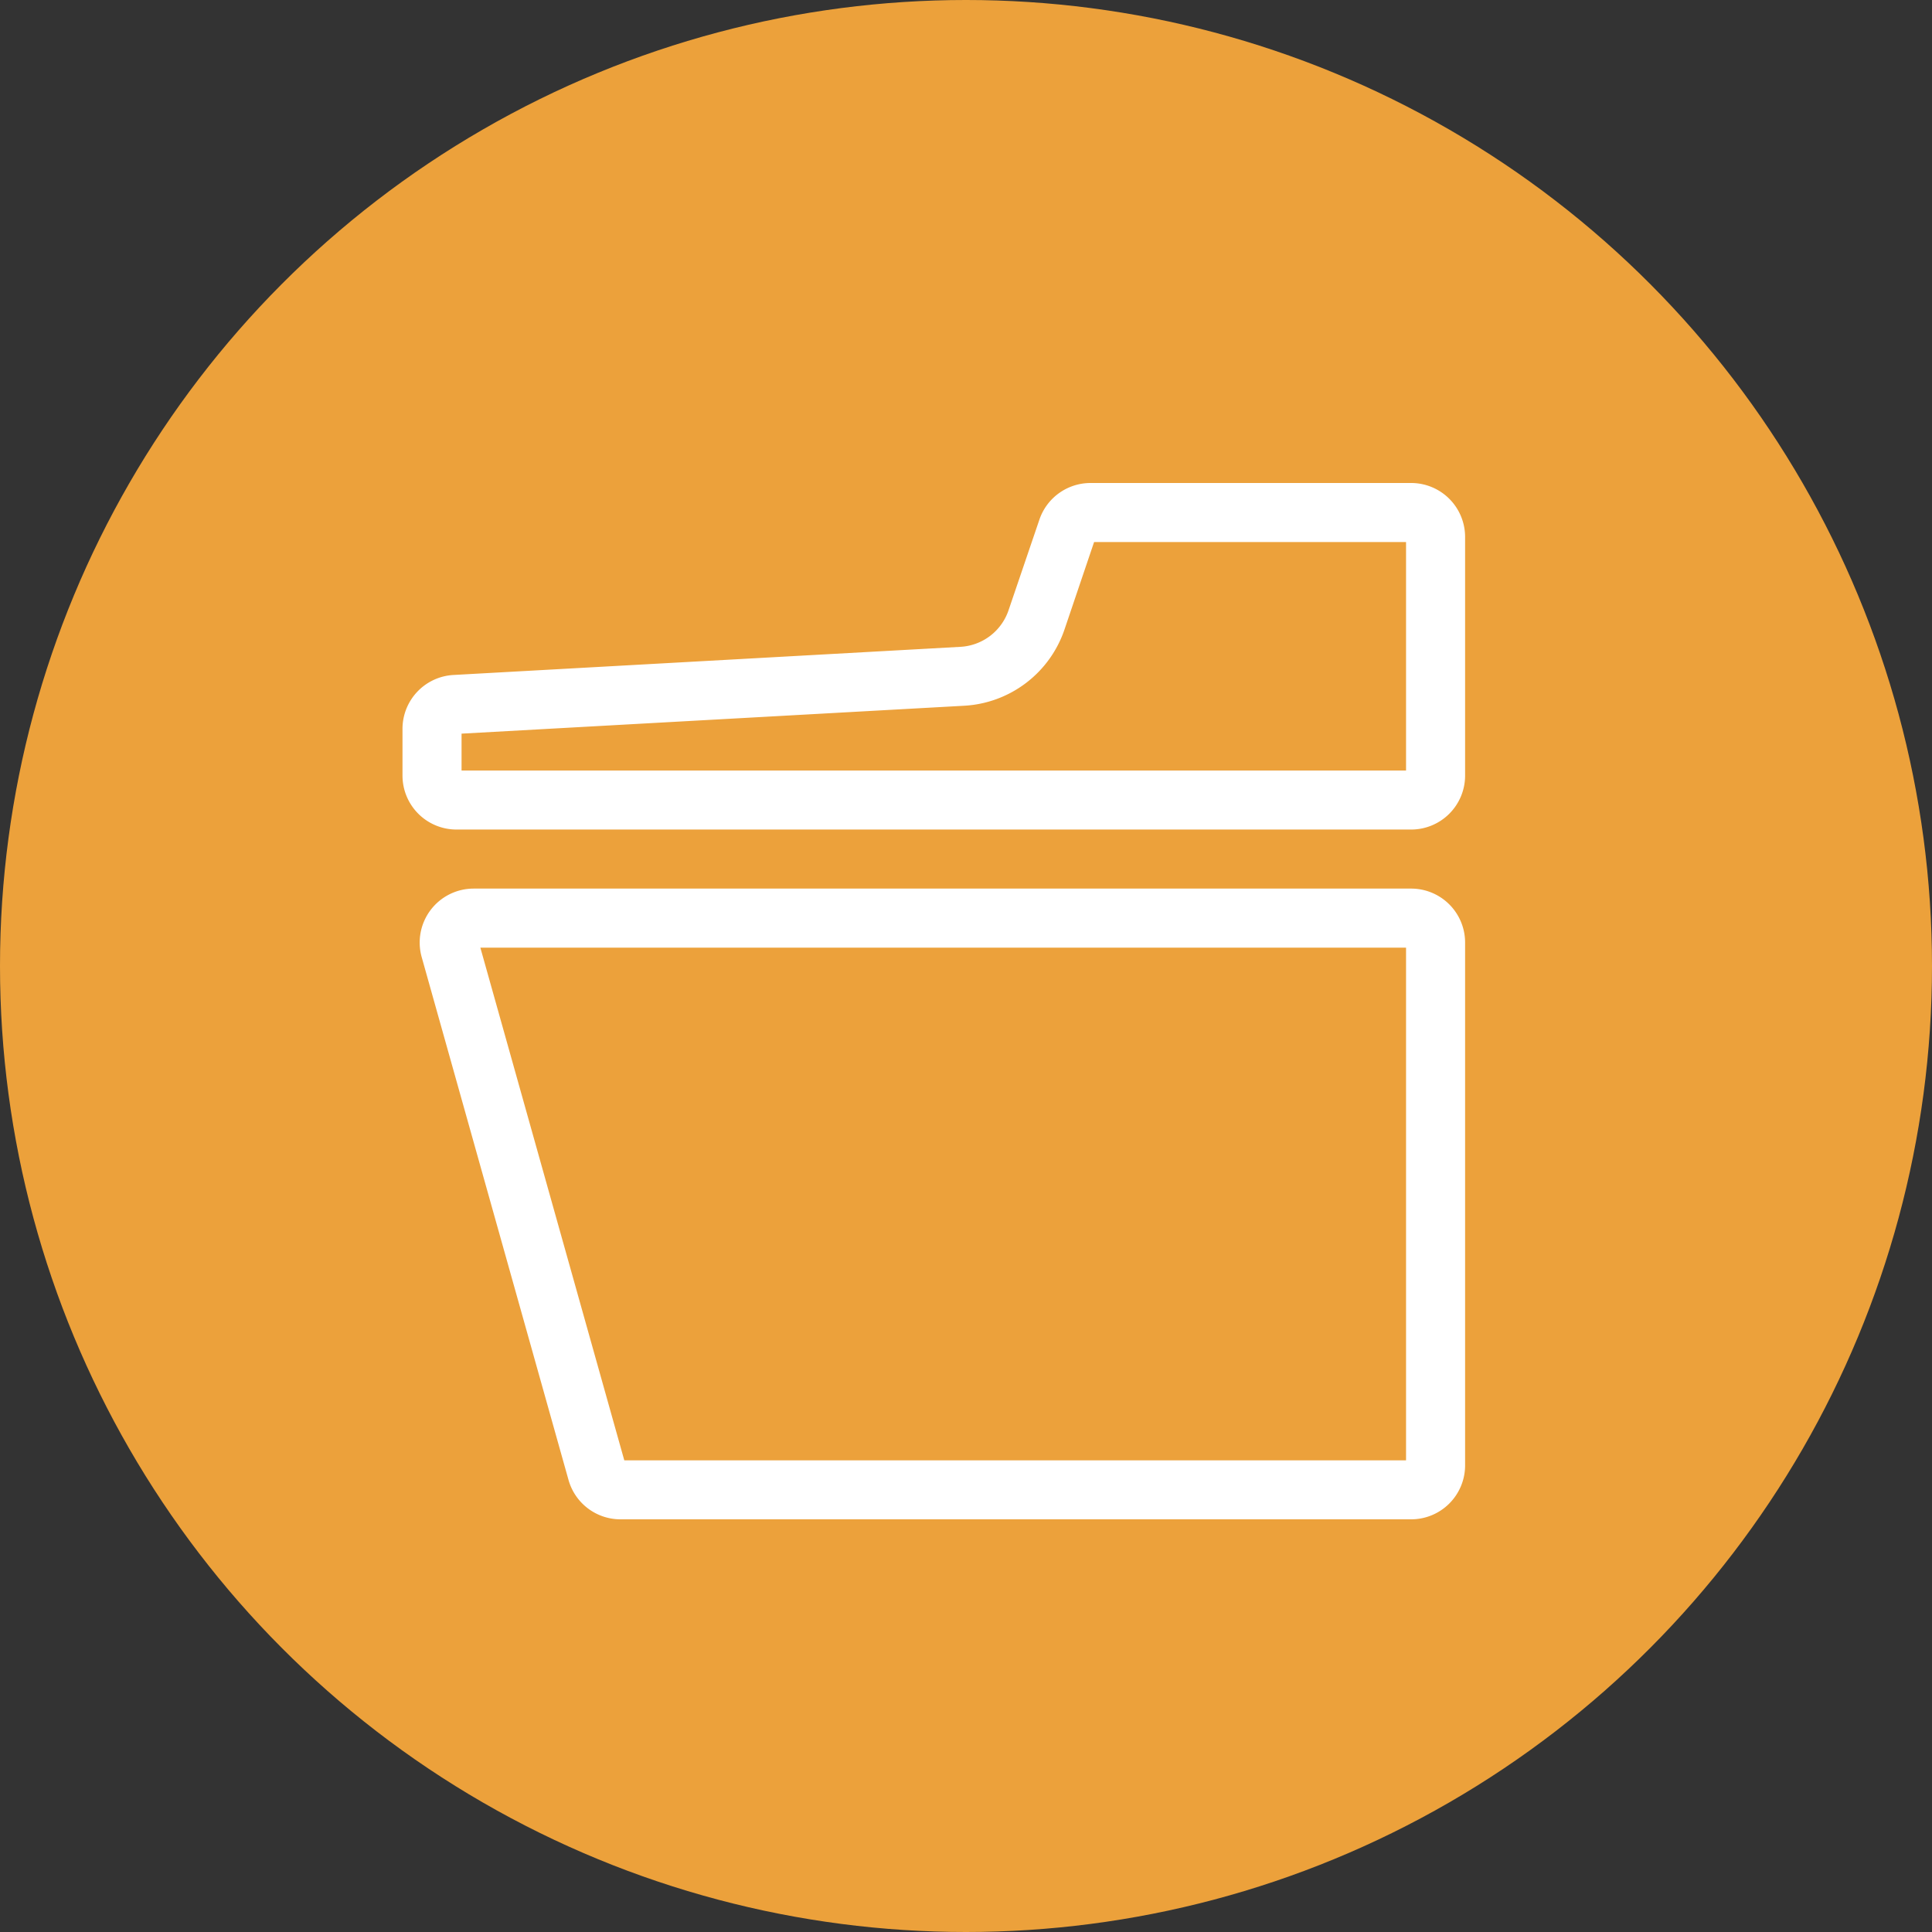
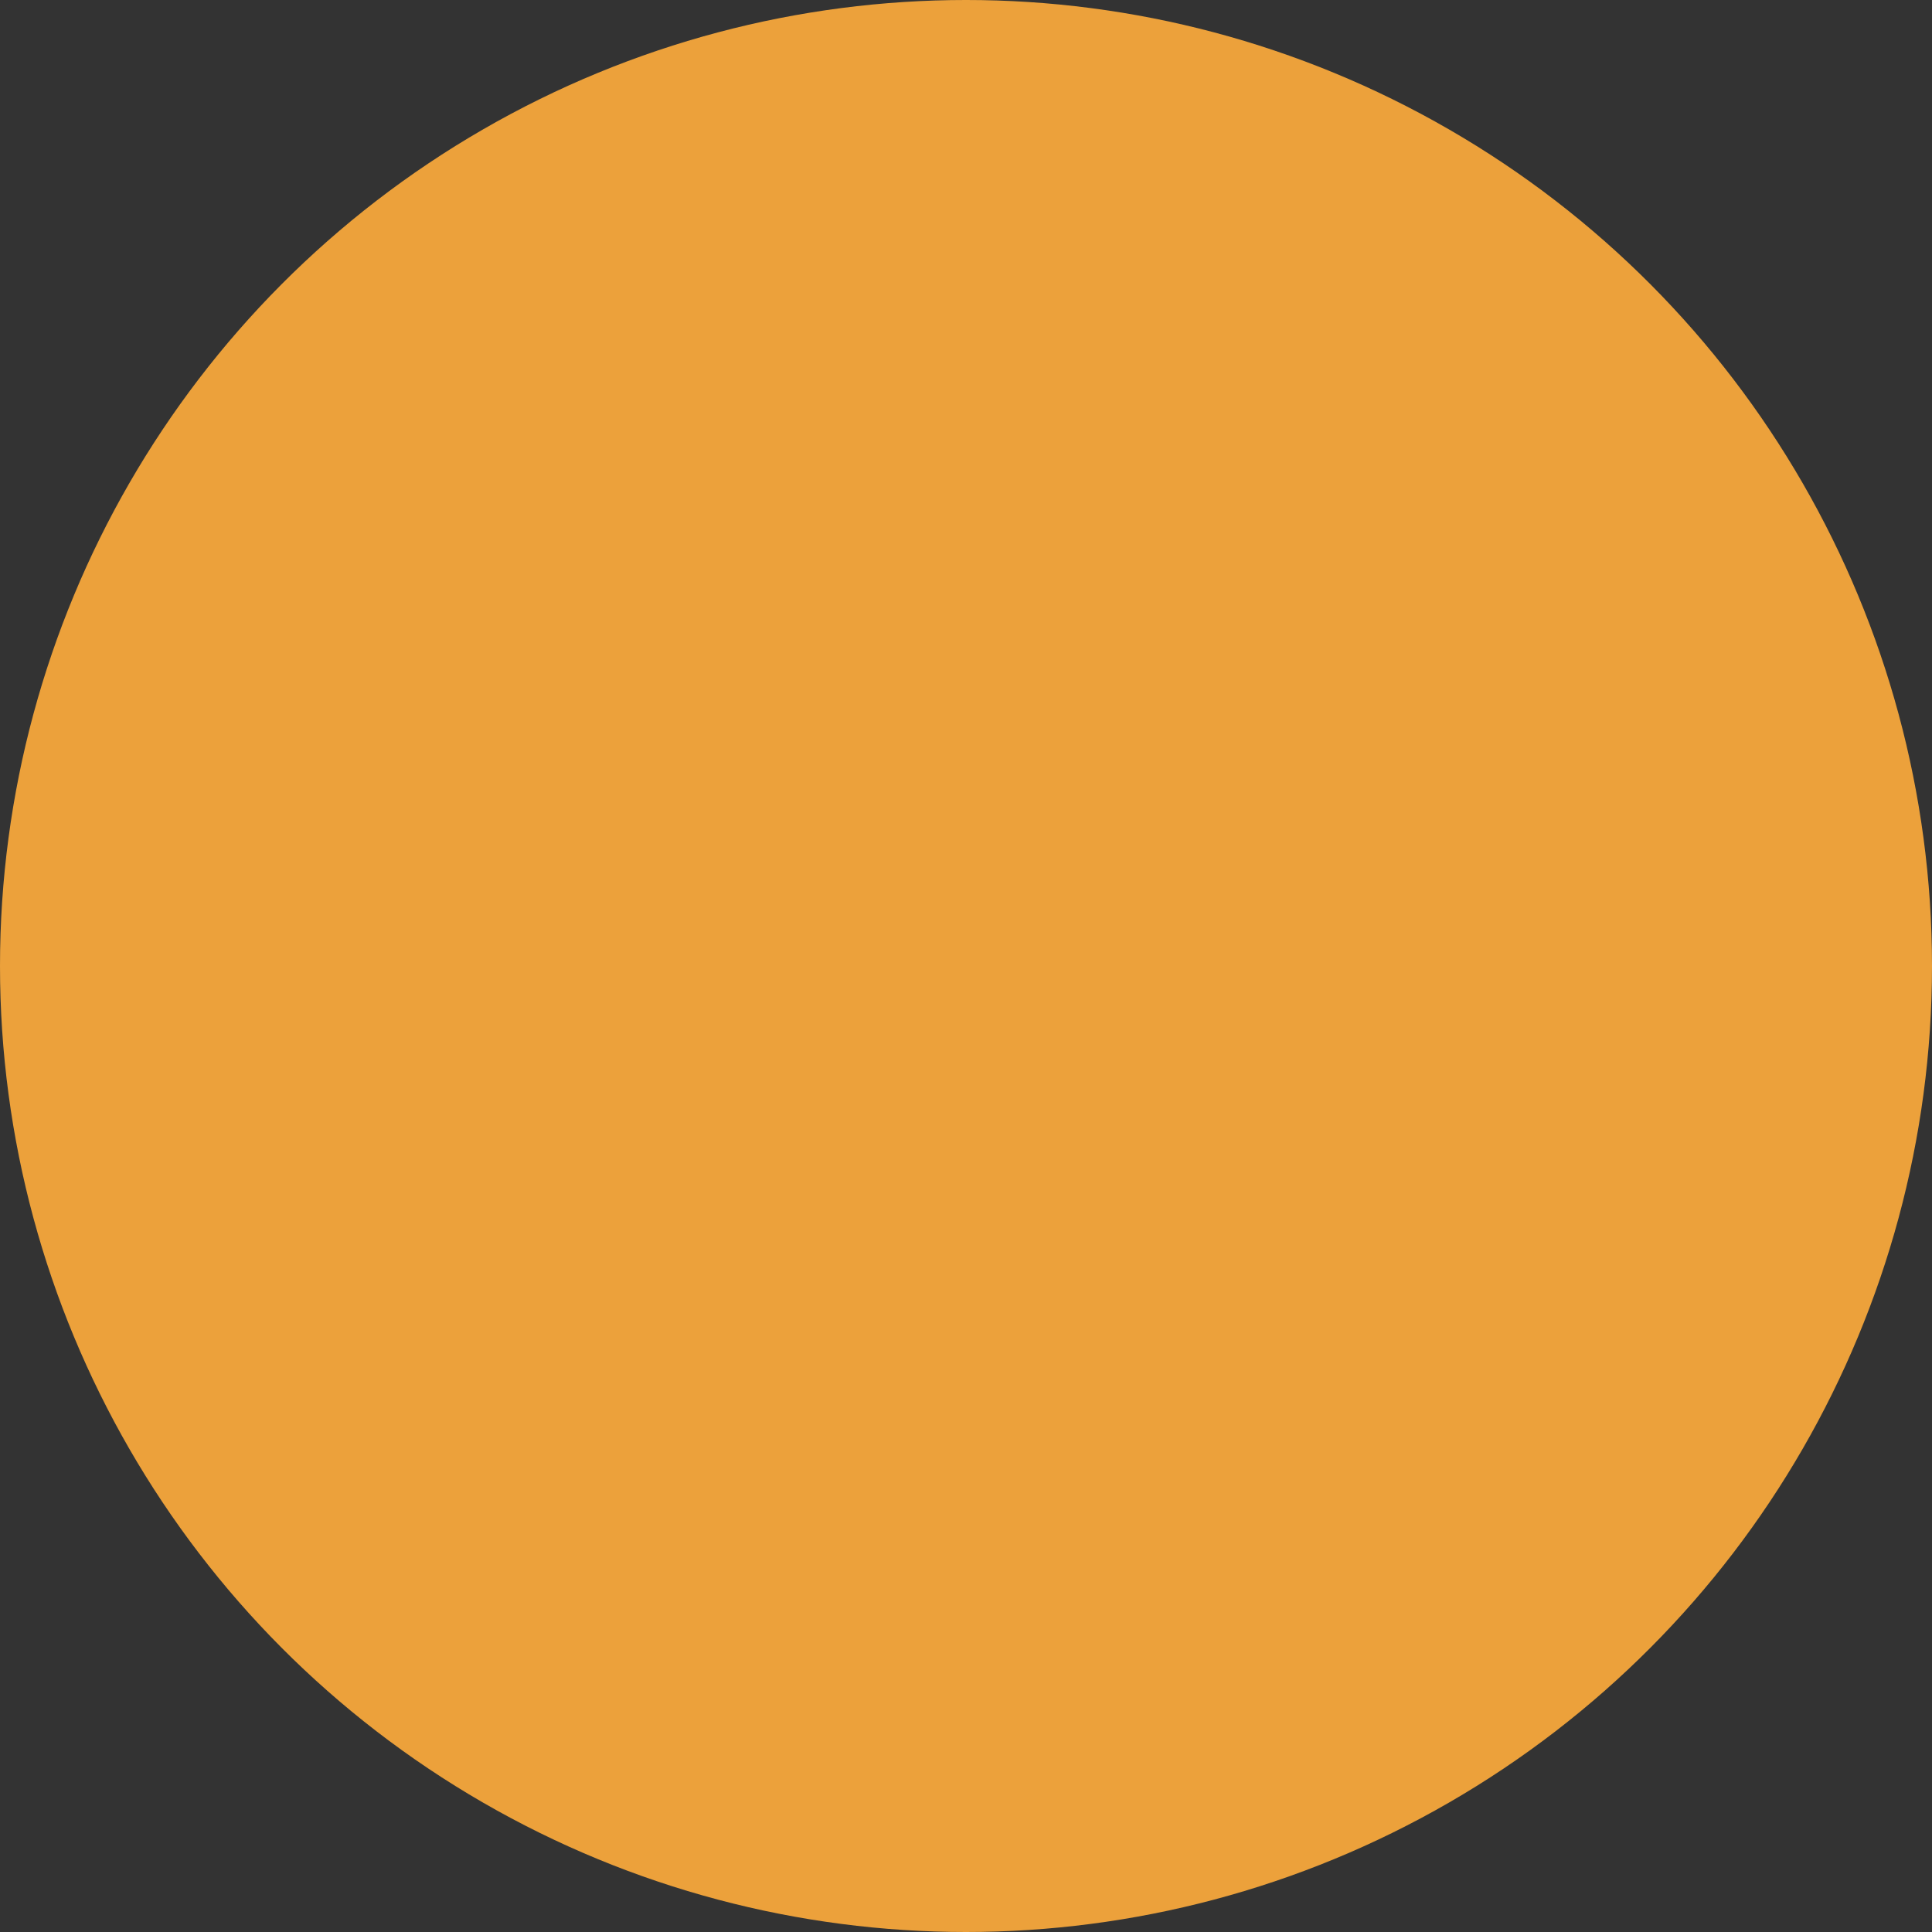
<svg xmlns="http://www.w3.org/2000/svg" width="30" height="30" viewBox="0 0 30 30">
  <rect x="0" y="0" width="30" height="30" fill="#333333" stroke="none" />
  <defs>
    <style>
      .cls-1 {
        fill: none;
      }

      .cls-2 {
        fill: #eca13b;
      }

      .cls-3 {
        clip-path: url(#clip-path);
      }

      .cls-4 {
        fill: #fff;
      }
    </style>
    <clipPath id="clip-path">
-       <rect id="長方形_610" data-name="長方形 610" class="cls-1" width="16.5" height="16.092" />
-     </clipPath>
+       </clipPath>
  </defs>
  <g id="グループ_6816" data-name="グループ 6816" transform="translate(1375 -1400)">
    <circle id="楕円形_37" data-name="楕円形 37" class="cls-2" cx="15" cy="15" r="15" transform="translate(-1375 1400)" />
    <g id="グループ_6150" data-name="グループ 6150" transform="translate(-1368.75 1407.5)">
      <g id="グループ_6142" data-name="グループ 6142" class="cls-3">
-         <path id="パス_759" data-name="パス 759" class="cls-4" d="M19.947,107.312H5.39a.838.838,0,0,0-.807,1.064l2.28,8.119a.838.838,0,0,0,.807.611H19.947a.838.838,0,0,0,.838-.838V108.15a.838.838,0,0,0-.838-.838m-.079,8.878H7.729l-2.235-7.961H19.868Z" transform="translate(-4.285 -101.014)" />
+         <path id="パス_759" data-name="パス 759" class="cls-4" d="M19.947,107.312H5.39l2.28,8.119a.838.838,0,0,0,.807.611H19.947a.838.838,0,0,0,.838-.838V108.15a.838.838,0,0,0-.838-.838m-.079,8.878H7.729l-2.235-7.961H19.868Z" transform="translate(-4.285 -101.014)" />
        <path id="パス_760" data-name="パス 760" class="cls-4" d="M15.662,0H10.683A.838.838,0,0,0,9.89.568l-.48,1.41a.838.838,0,0,1-.747.566L.791,2.981A.838.838,0,0,0,0,3.818v.725a.838.838,0,0,0,.838.838H15.662a.838.838,0,0,0,.838-.838V.838A.838.838,0,0,0,15.662,0m-.079,2.109V4.465H.917V3.892l7.8-.433a1.747,1.747,0,0,0,1.563-1.186L10.739.917h4.844Z" />
      </g>
    </g>
  </g>
</svg>